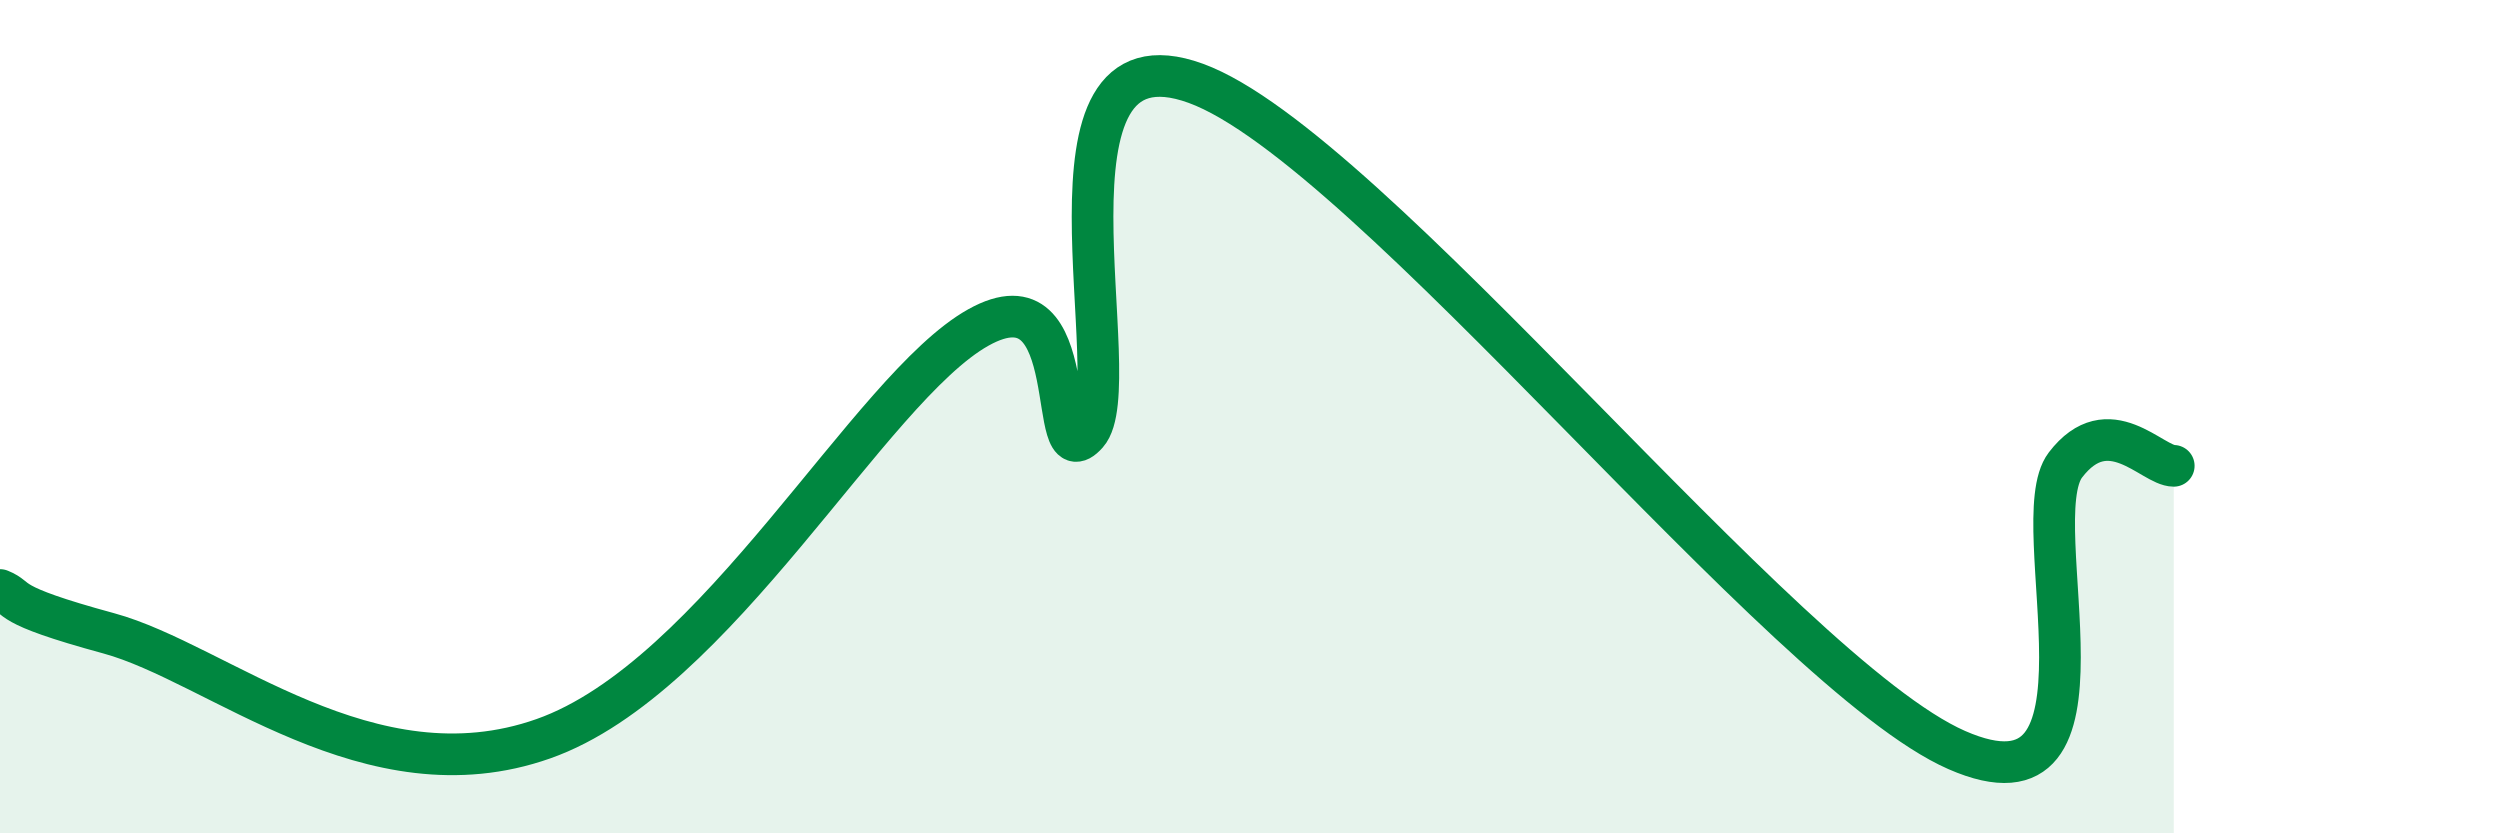
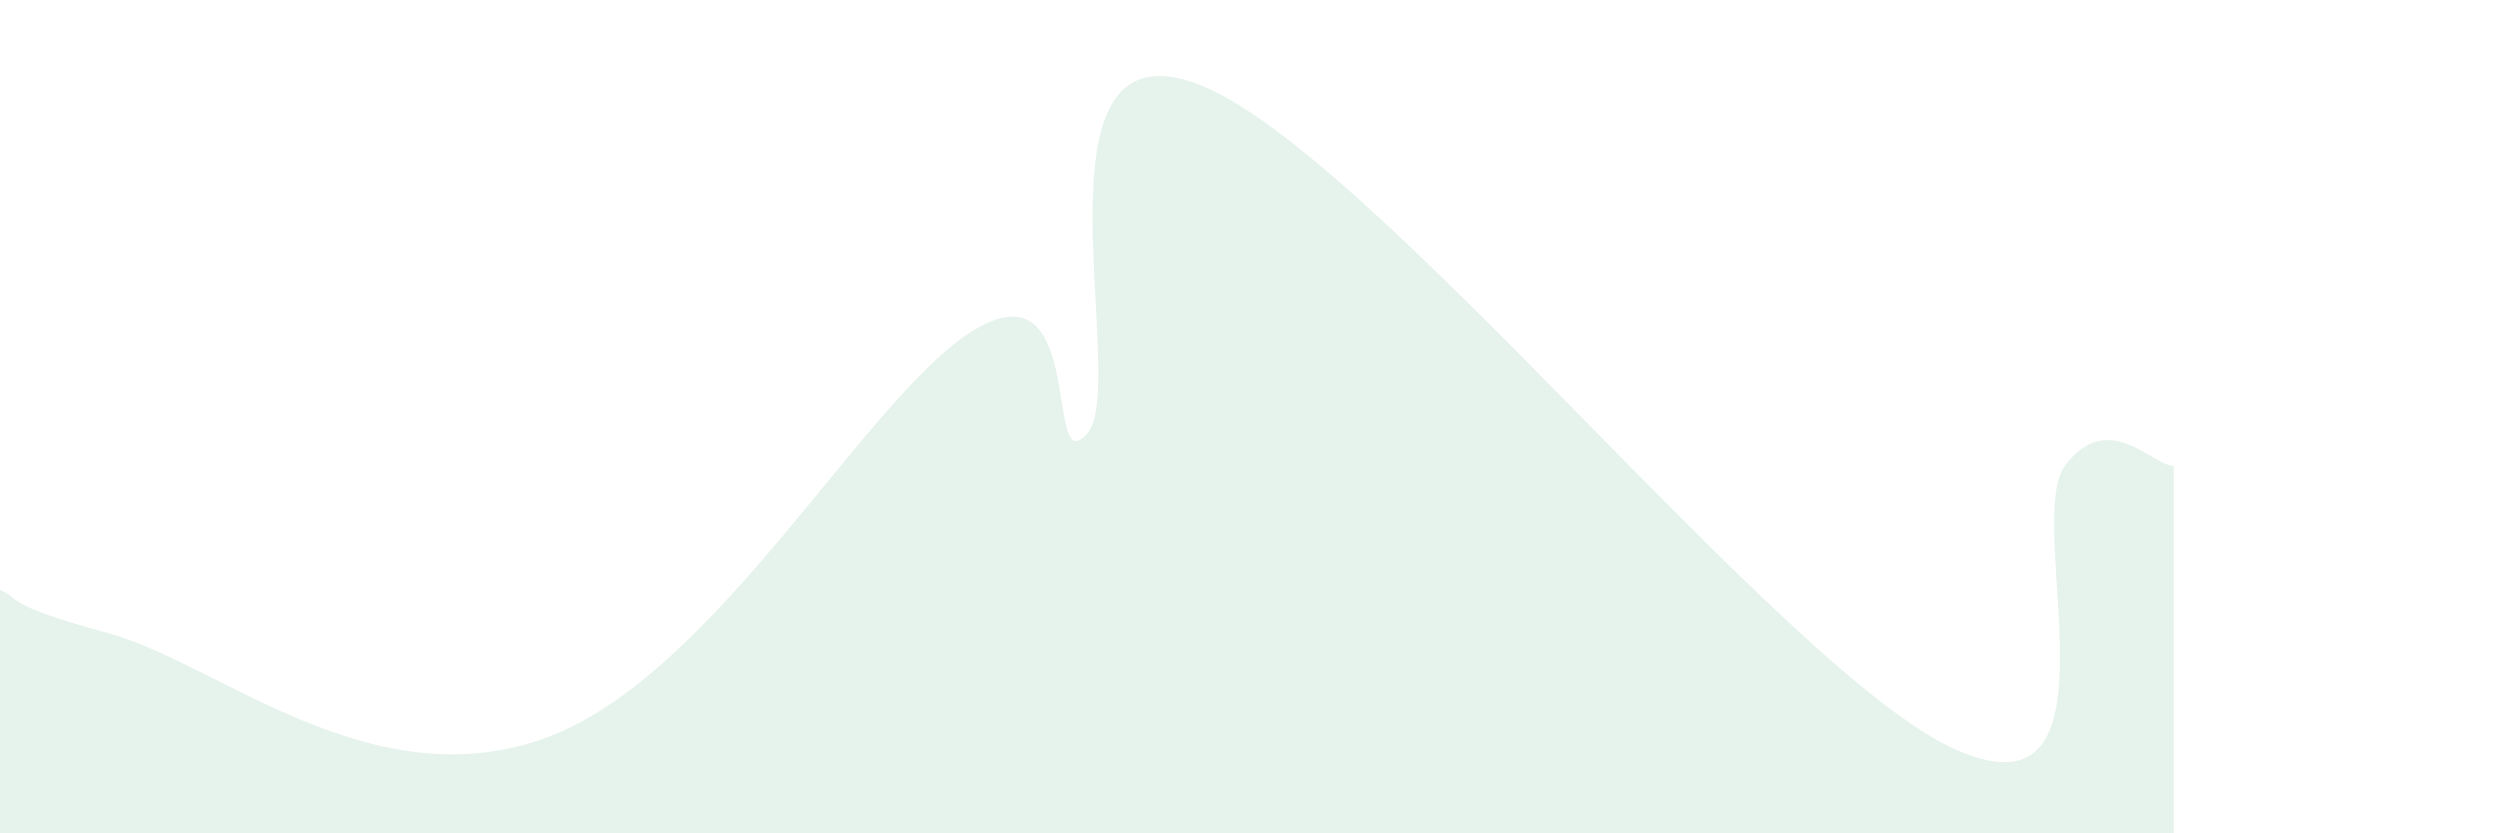
<svg xmlns="http://www.w3.org/2000/svg" width="60" height="20" viewBox="0 0 60 20">
  <path d="M 0,14.16 C 0.52,14.37 0,14.49 2.61,15.2 C 5.22,15.91 8.87,19.2 13.04,17.73 C 17.21,16.26 20.87,9.32 23.48,7.86 C 26.09,6.4 25.05,11.58 26.09,10.41 C 27.13,9.24 24.53,0.48 28.7,2 C 32.87,3.52 42.79,16.17 46.96,18 C 51.13,19.83 48.53,12.52 49.57,11.16 C 50.61,9.8 51.65,11.18 52.17,11.18L52.17 20L0 20Z" fill="#008740" opacity="0.1" stroke-linecap="round" stroke-linejoin="round" />
-   <path d="M 0,14.16 C 0.52,14.37 0,14.49 2.61,15.2 C 5.22,15.91 8.87,19.2 13.04,17.73 C 17.21,16.26 20.87,9.32 23.48,7.86 C 26.09,6.4 25.05,11.58 26.09,10.41 C 27.13,9.24 24.53,0.48 28.7,2 C 32.87,3.52 42.79,16.17 46.96,18 C 51.13,19.83 48.53,12.52 49.57,11.16 C 50.61,9.8 51.65,11.18 52.17,11.18" stroke="#008740" stroke-width="1" fill="none" stroke-linecap="round" stroke-linejoin="round" />
</svg>